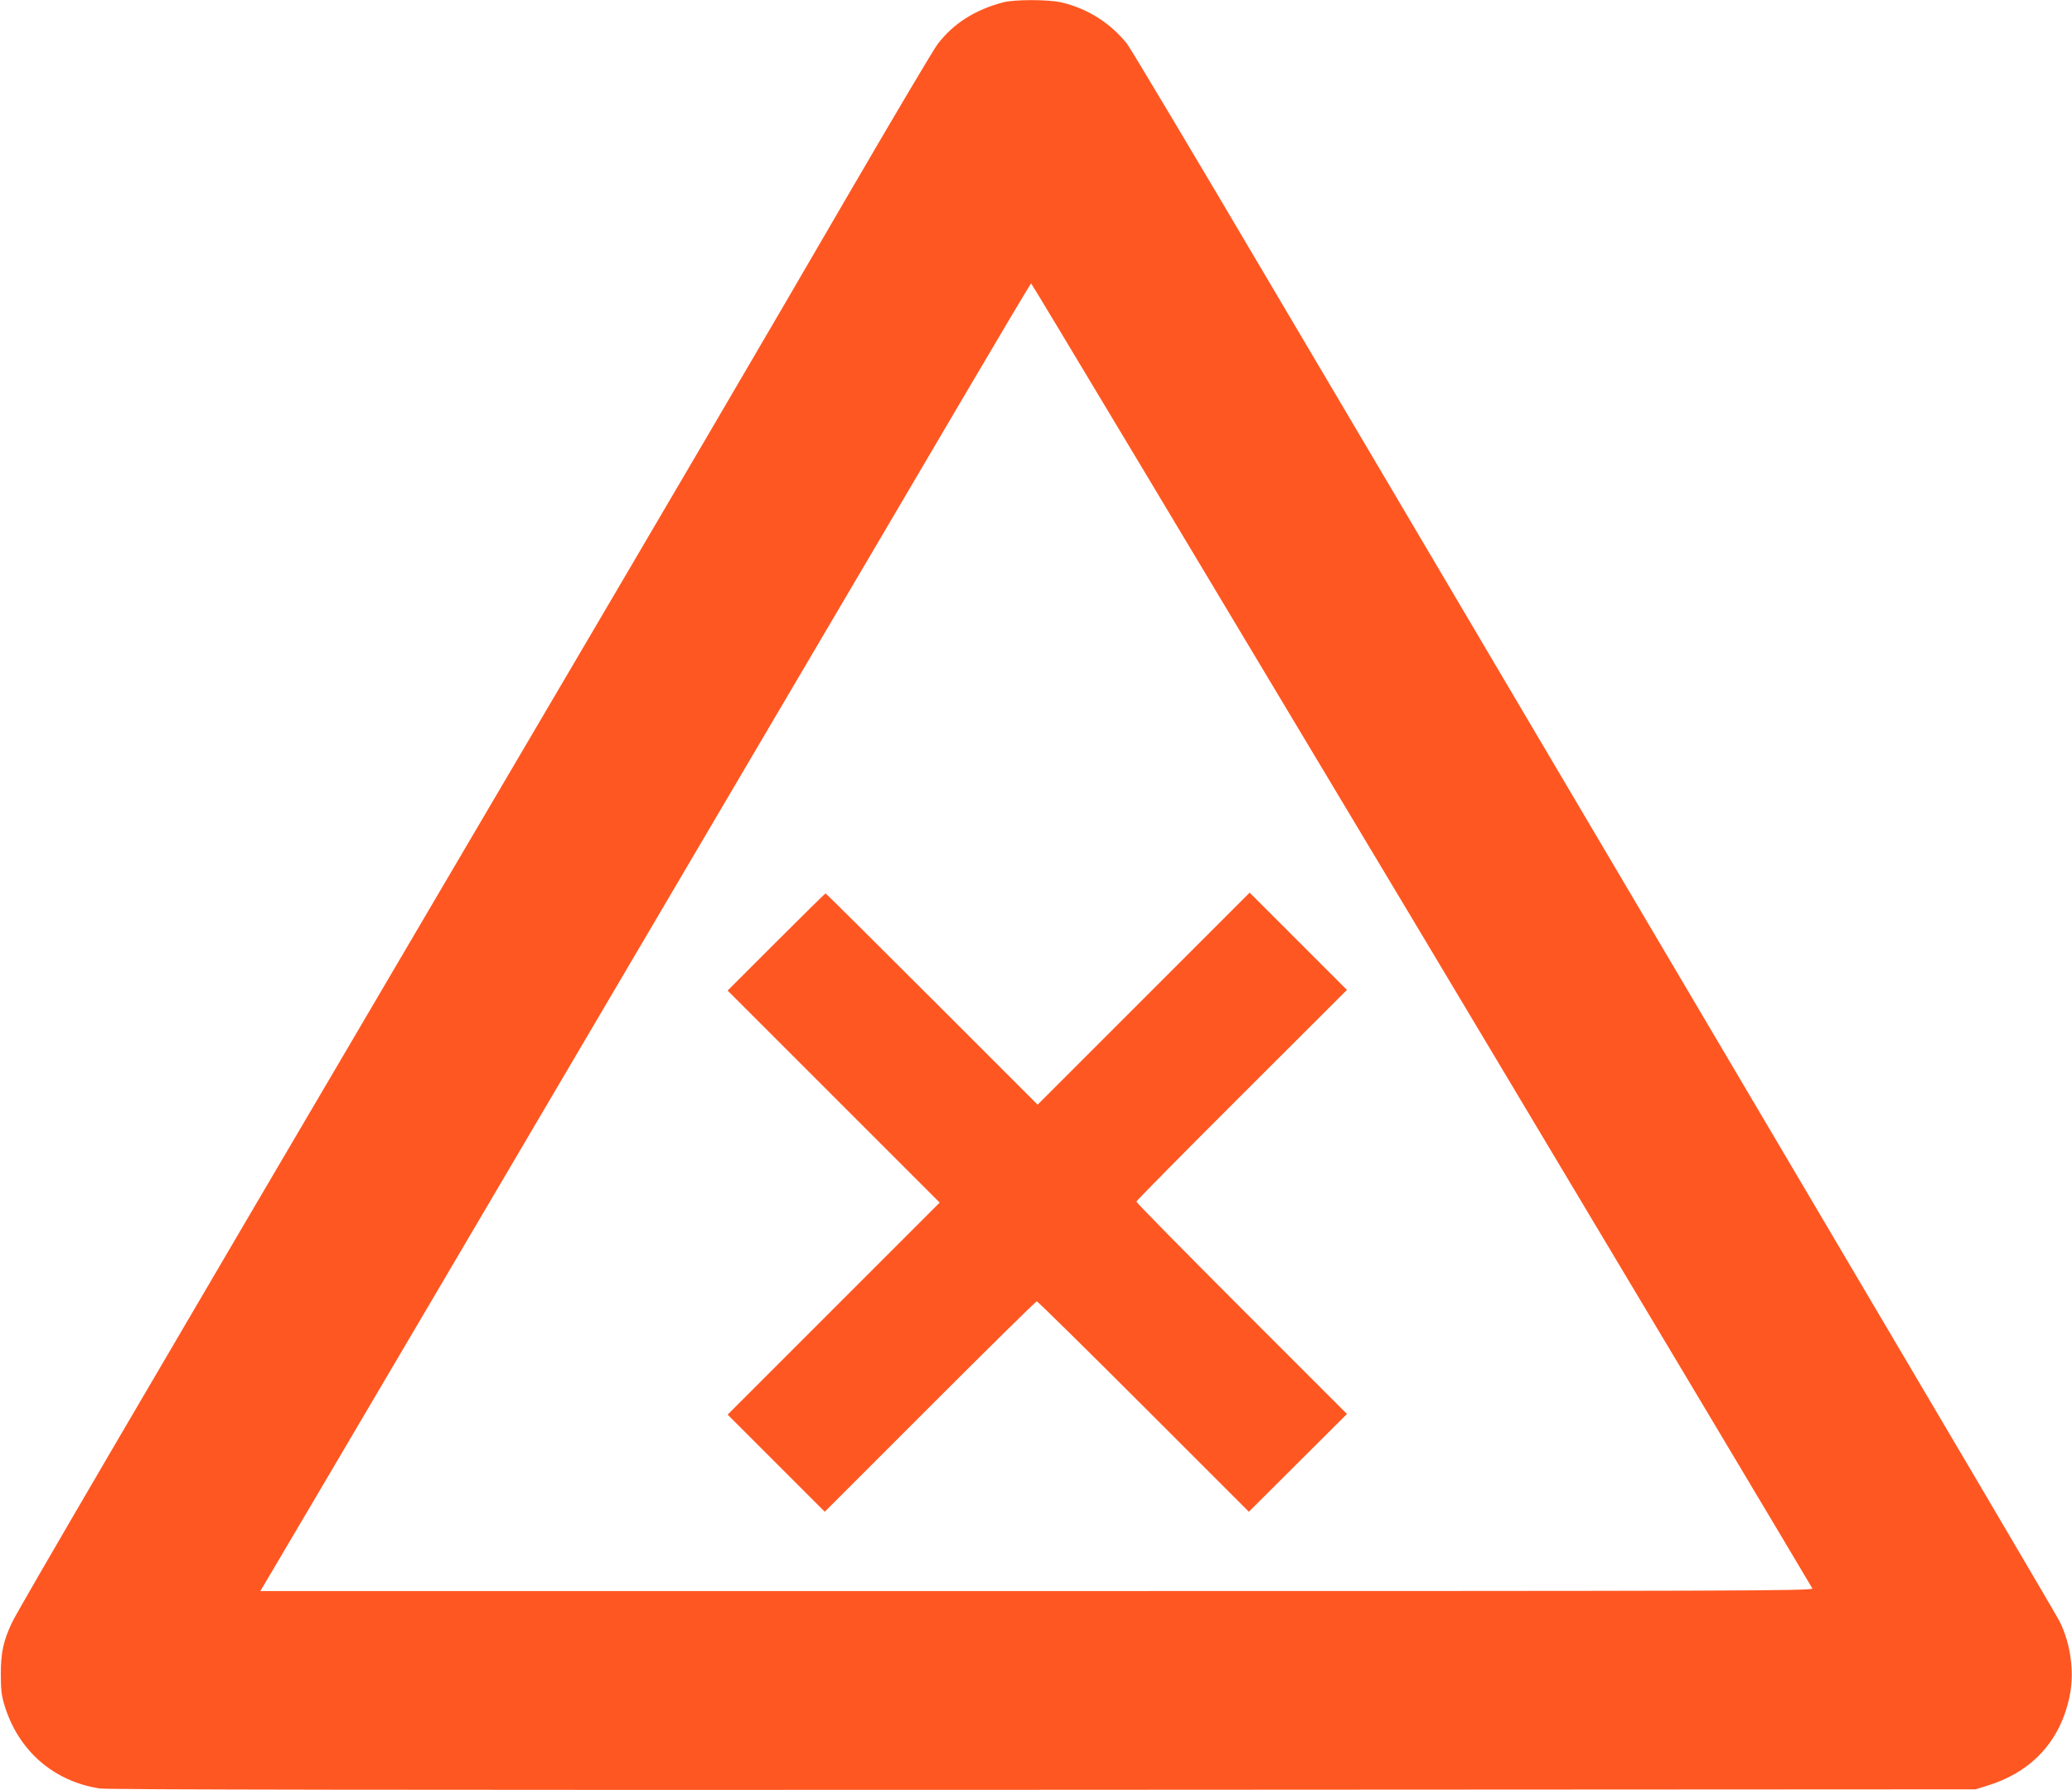
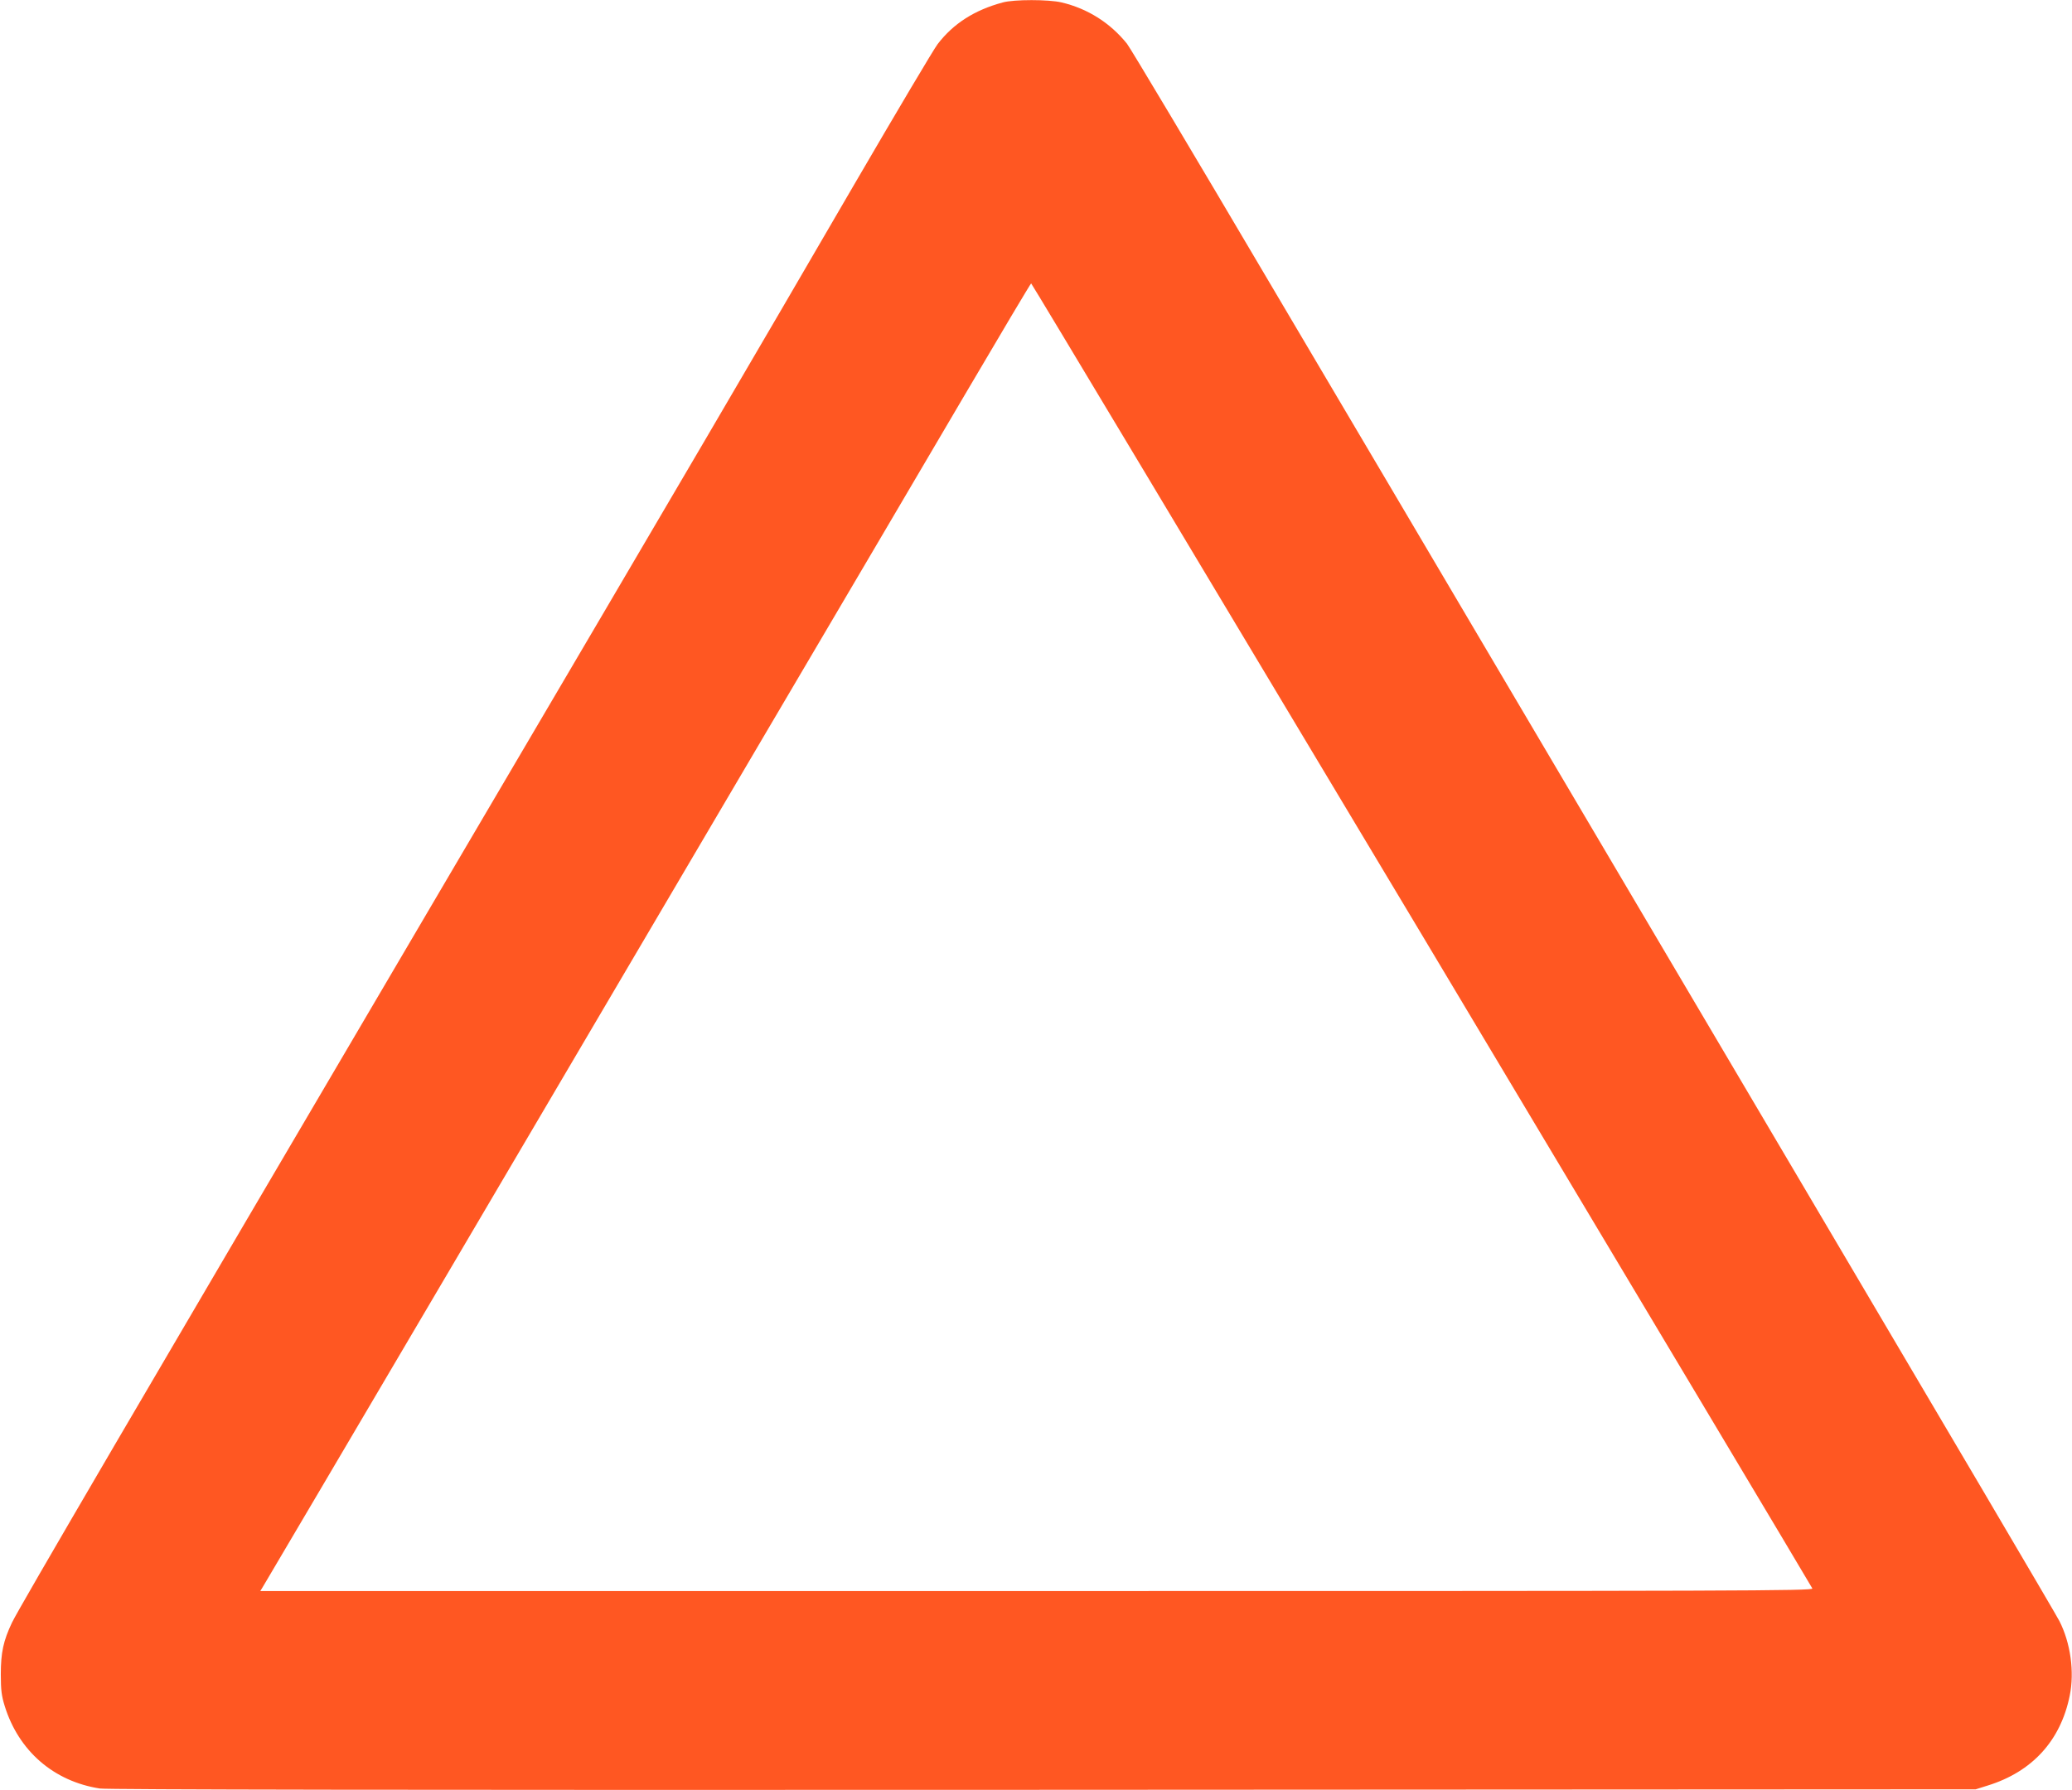
<svg xmlns="http://www.w3.org/2000/svg" version="1.0" width="1280pt" height="1106pt" viewBox="0 0 1280 1106" preserveAspectRatio="xMidYMid meet">
  <g transform="translate(0,1106) scale(0.1,-0.1)" fill="#ff5722" stroke="none">
    <path d="M6195 11045 c-175 -47 -306 -131 -403 -258 -22 -28 -254 -419 -515 -867 -656 -1128 -926 -1589 -2562 -4370 -1857 -3158 -2600 -4428 -2641 -4515 -53 -112 -69 -184 -69 -320 0 -97 5 -134 24 -195 86 -278 303 -466 588 -510 47 -7 1865 -10 5828 -8 l5760 3 73 23 c276 85 452 278 508 556 30 146 5 326 -64 461 -13 28 -729 1243 -1590 2700 -861 1458 -1763 2985 -2005 3395 -242 410 -820 1389 -1285 2175 -464 787 -860 1450 -880 1475 -104 129 -243 217 -404 255 -80 19 -294 19 -363 0z m2588 -5759 c1324 -2214 2410 -4032 2413 -4040 6 -15 -430 -16 -4791 -16 l-4797 0 20 33 c11 17 519 880 1130 1917 610 1037 1488 2529 1951 3315 464 787 1025 1741 1249 2122 224 381 409 692 412 692 3 1 1088 -1810 2413 -4023z" />
-     <path d="M4795 5240 l-300 -300 655 -655 655 -655 -655 -655 -655 -655 300 -300 300 -300 650 650 c357 357 654 650 660 650 5 0 302 -292 660 -650 l650 -650 303 302 303 302 -650 650 c-358 358 -651 656 -651 662 0 5 293 302 651 659 l650 649 -300 300 -301 301 -655 -655 -655 -655 -653 653 c-358 358 -654 652 -657 652 -3 0 -140 -135 -305 -300z" />
  </g>
</svg>